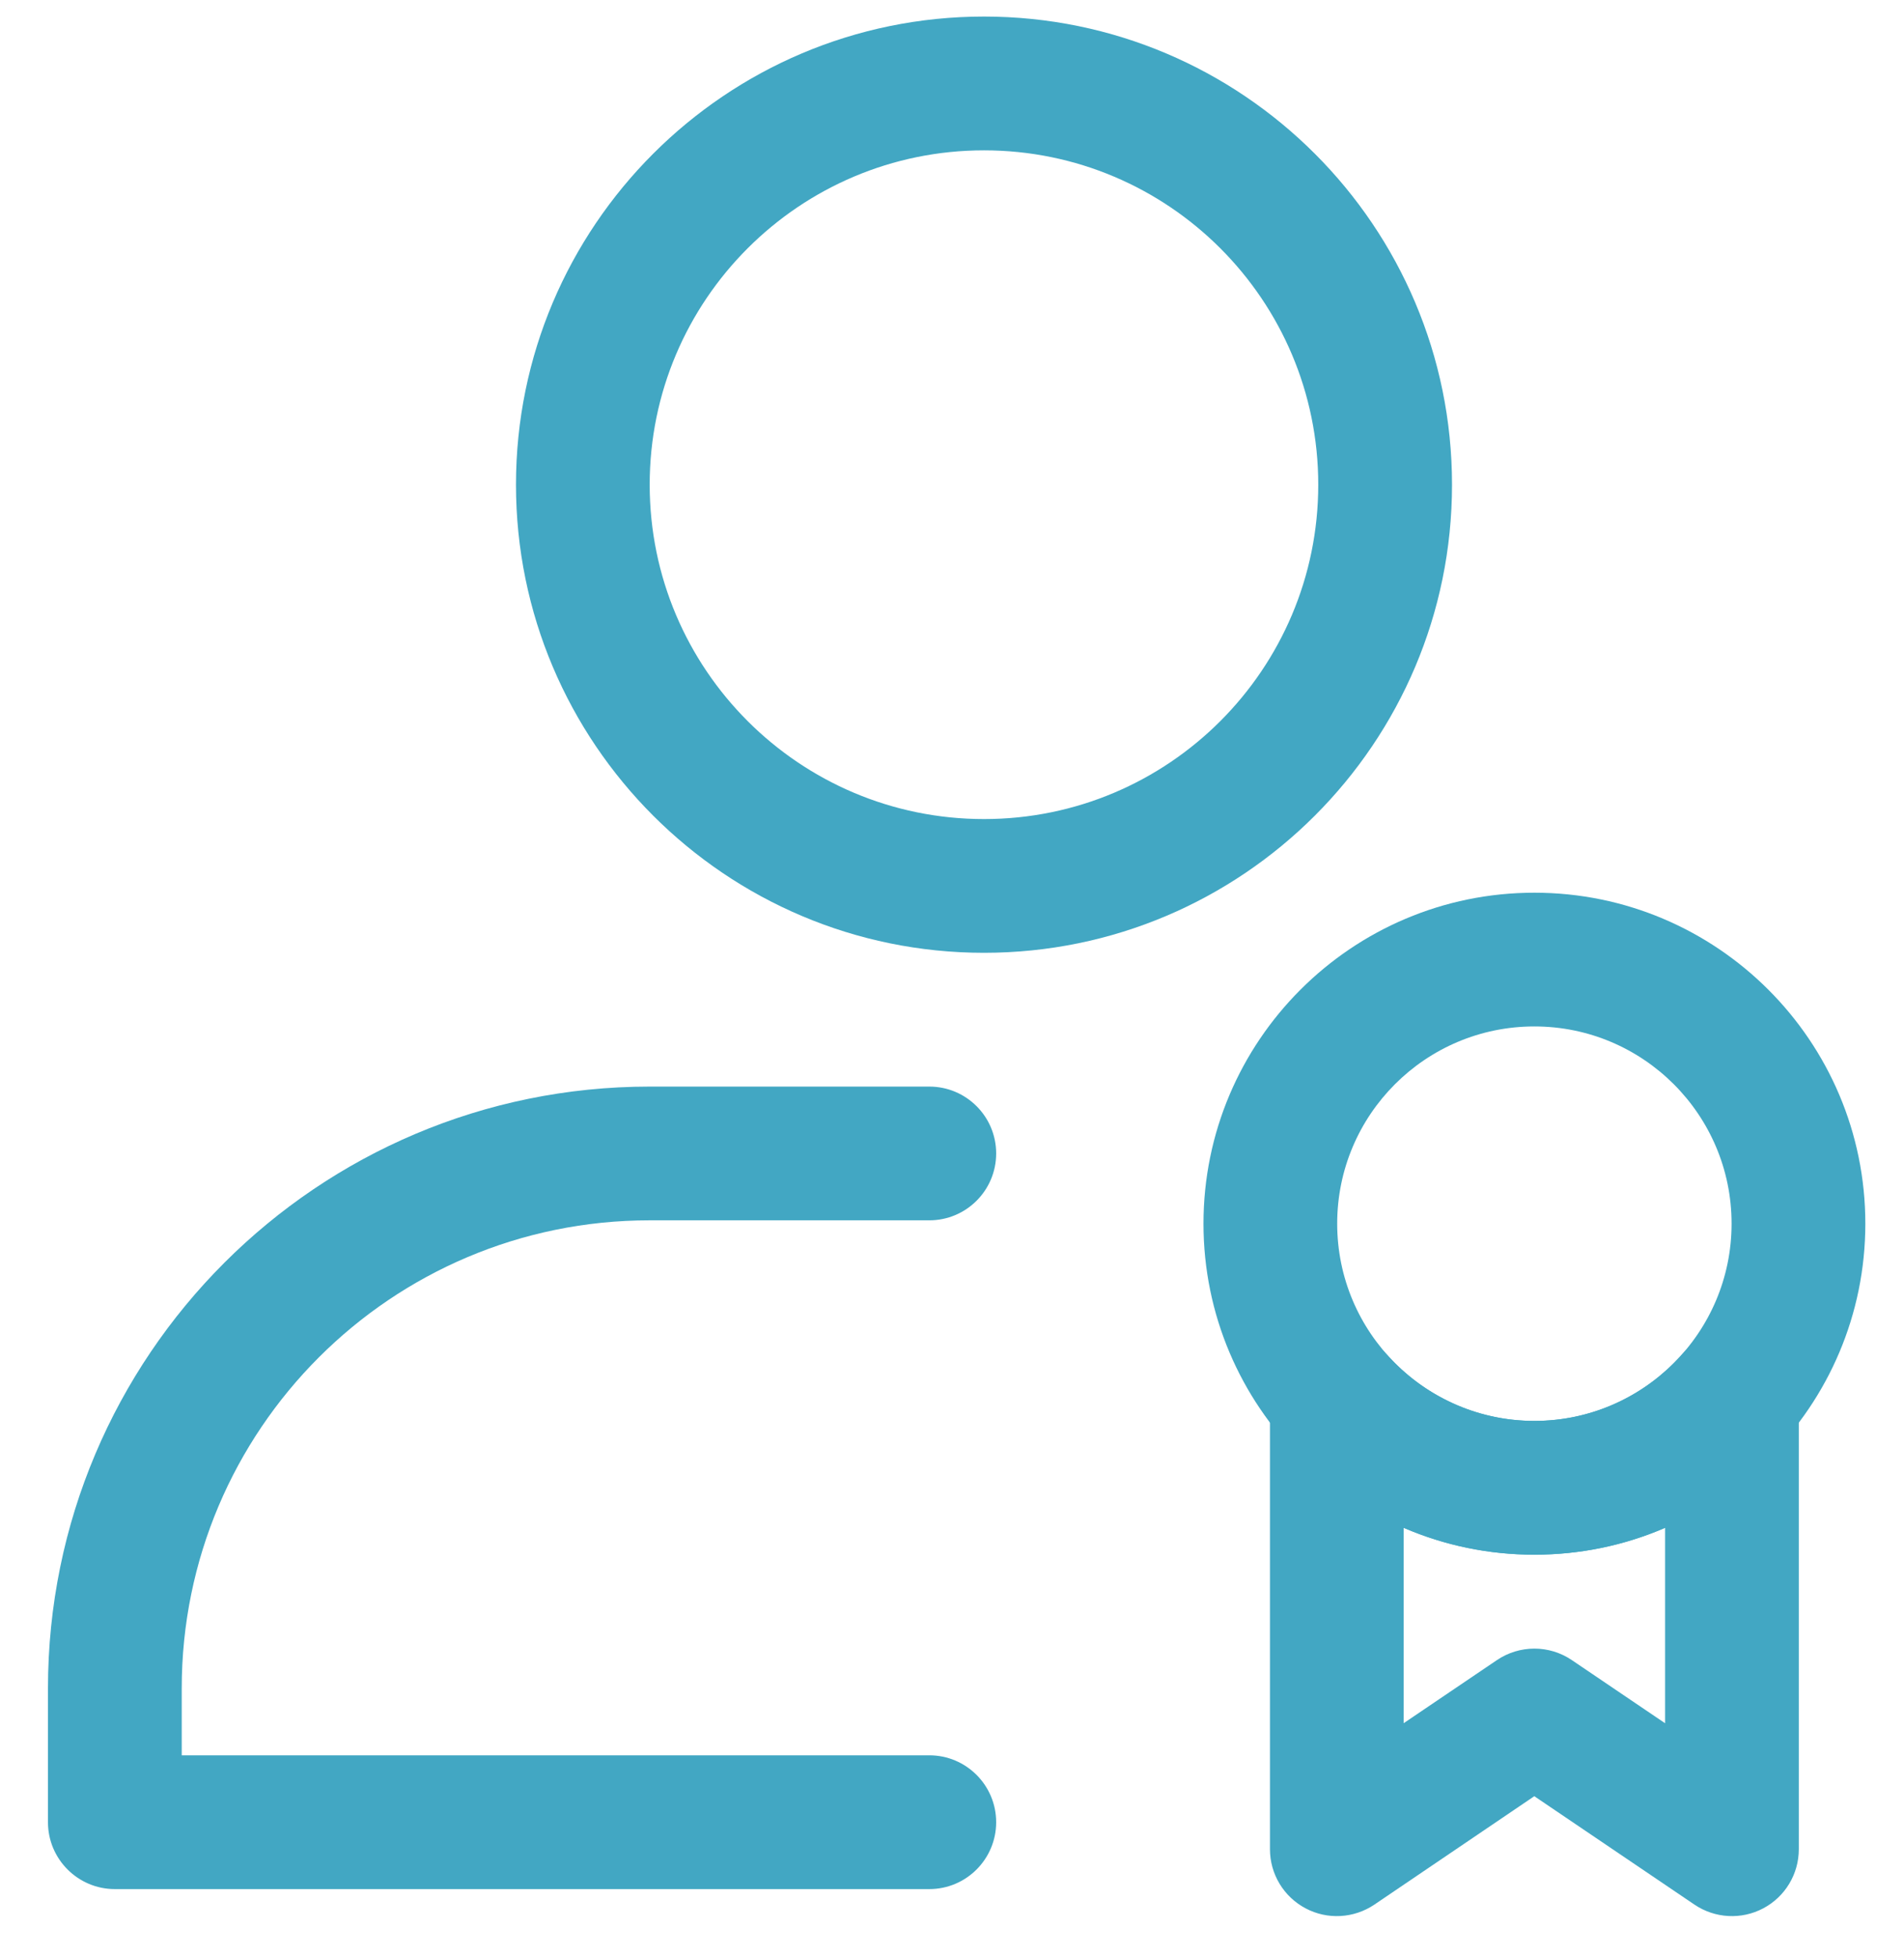
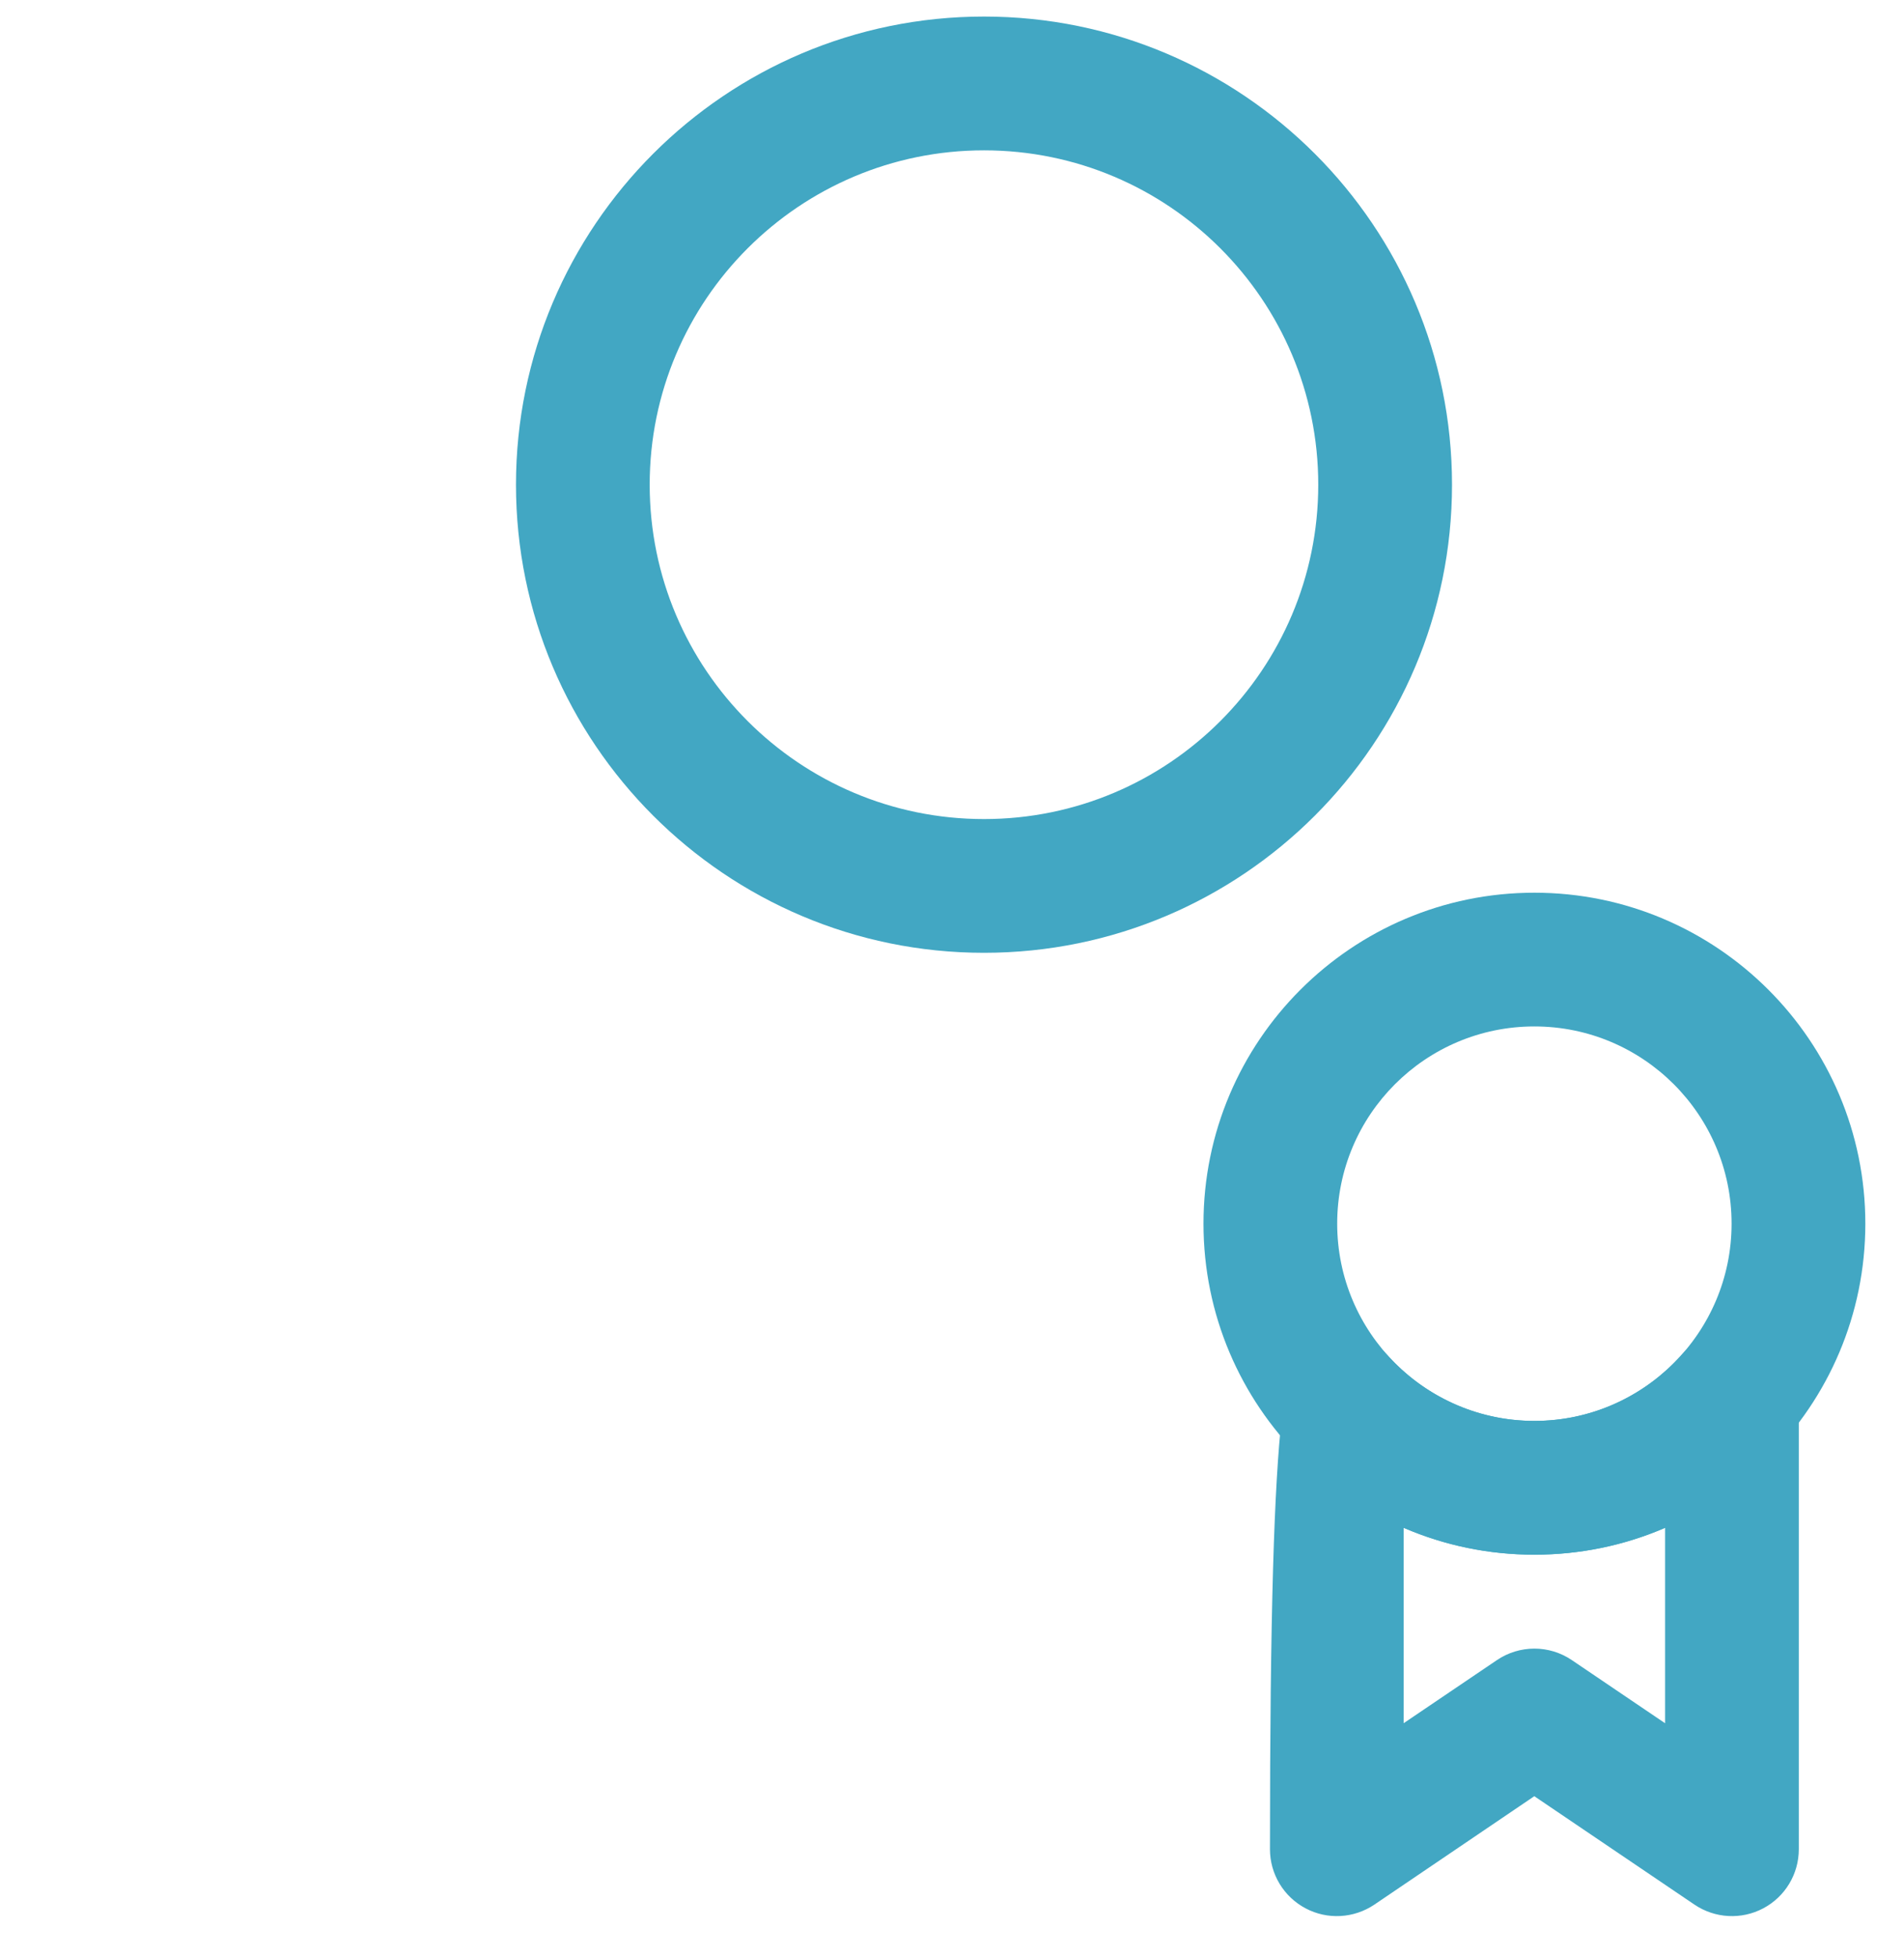
<svg xmlns="http://www.w3.org/2000/svg" width="36" height="37" viewBox="0 0 36 37" fill="none">
  <path fill-rule="evenodd" clip-rule="evenodd" d="M18.605 0.313C13.722 0.313 9.756 4.279 9.756 9.162C9.756 14.046 13.722 18.011 18.605 18.011C23.489 18.011 27.454 14.046 27.454 9.162C27.454 4.279 23.489 0.313 18.605 0.313ZM18.605 2.842C22.094 2.842 24.925 5.673 24.925 9.162C24.925 12.652 22.094 15.483 18.605 15.483C15.117 15.483 12.284 12.652 12.284 9.162C12.284 5.673 15.117 2.842 18.605 2.842Z" fill="#42A7C3" />
-   <path fill-rule="evenodd" clip-rule="evenodd" d="M3.436 33.181H17.571C18.269 33.181 18.835 33.748 18.835 34.446C18.835 35.143 18.269 35.71 17.571 35.71H2.171C1.474 35.71 0.907 35.143 0.907 34.446C0.907 34.446 0.907 33.403 0.907 31.917C0.907 25.633 6.002 20.54 12.284 20.54H17.571C18.269 20.54 18.835 21.106 18.835 21.804C18.835 22.502 18.269 23.068 17.571 23.068H12.284C7.397 23.068 3.436 27.03 3.436 31.917V33.181Z" fill="#42A7C3" />
-   <path fill-rule="evenodd" clip-rule="evenodd" d="M29.01 33.954L25.985 36.004C25.597 36.265 25.096 36.293 24.684 36.073C24.271 35.854 24.012 35.425 24.012 34.957V26.443C24.012 25.918 24.337 25.447 24.827 25.261C25.319 25.075 25.874 25.21 26.221 25.604C26.905 26.373 27.903 26.86 29.011 26.86C30.121 26.86 31.119 26.373 31.801 25.604C32.15 25.21 32.705 25.075 33.196 25.261C33.687 25.447 34.011 25.918 34.011 26.443V34.957C34.011 35.425 33.753 35.854 33.34 36.073C32.926 36.293 32.426 36.265 32.039 36.004L29.01 33.954ZM26.54 28.88V32.574L28.302 31.382C28.73 31.092 29.291 31.091 29.719 31.381L31.483 32.575V28.88C30.726 29.208 29.889 29.388 29.011 29.388C28.134 29.388 27.299 29.208 26.54 28.88Z" fill="#42A7C3" />
+   <path fill-rule="evenodd" clip-rule="evenodd" d="M29.01 33.954L25.985 36.004C25.597 36.265 25.096 36.293 24.684 36.073C24.271 35.854 24.012 35.425 24.012 34.957C24.012 25.918 24.337 25.447 24.827 25.261C25.319 25.075 25.874 25.21 26.221 25.604C26.905 26.373 27.903 26.86 29.011 26.86C30.121 26.86 31.119 26.373 31.801 25.604C32.15 25.21 32.705 25.075 33.196 25.261C33.687 25.447 34.011 25.918 34.011 26.443V34.957C34.011 35.425 33.753 35.854 33.34 36.073C32.926 36.293 32.426 36.265 32.039 36.004L29.01 33.954ZM26.54 28.88V32.574L28.302 31.382C28.73 31.092 29.291 31.091 29.719 31.381L31.483 32.575V28.88C30.726 29.208 29.889 29.388 29.011 29.388C28.134 29.388 27.299 29.208 26.54 28.88Z" fill="#42A7C3" />
  <path fill-rule="evenodd" clip-rule="evenodd" d="M29.011 16.875C25.559 16.875 22.755 19.679 22.755 23.131C22.755 26.585 25.559 29.389 29.011 29.389C32.465 29.389 35.269 26.585 35.269 23.131C35.269 19.679 32.465 16.875 29.011 16.875ZM29.011 19.403C31.069 19.403 32.74 21.073 32.74 23.131C32.74 25.189 31.069 26.86 29.011 26.86C26.953 26.86 25.283 25.189 25.283 23.131C25.283 21.073 26.953 19.403 29.011 19.403Z" fill="#42A7C3" />
</svg>